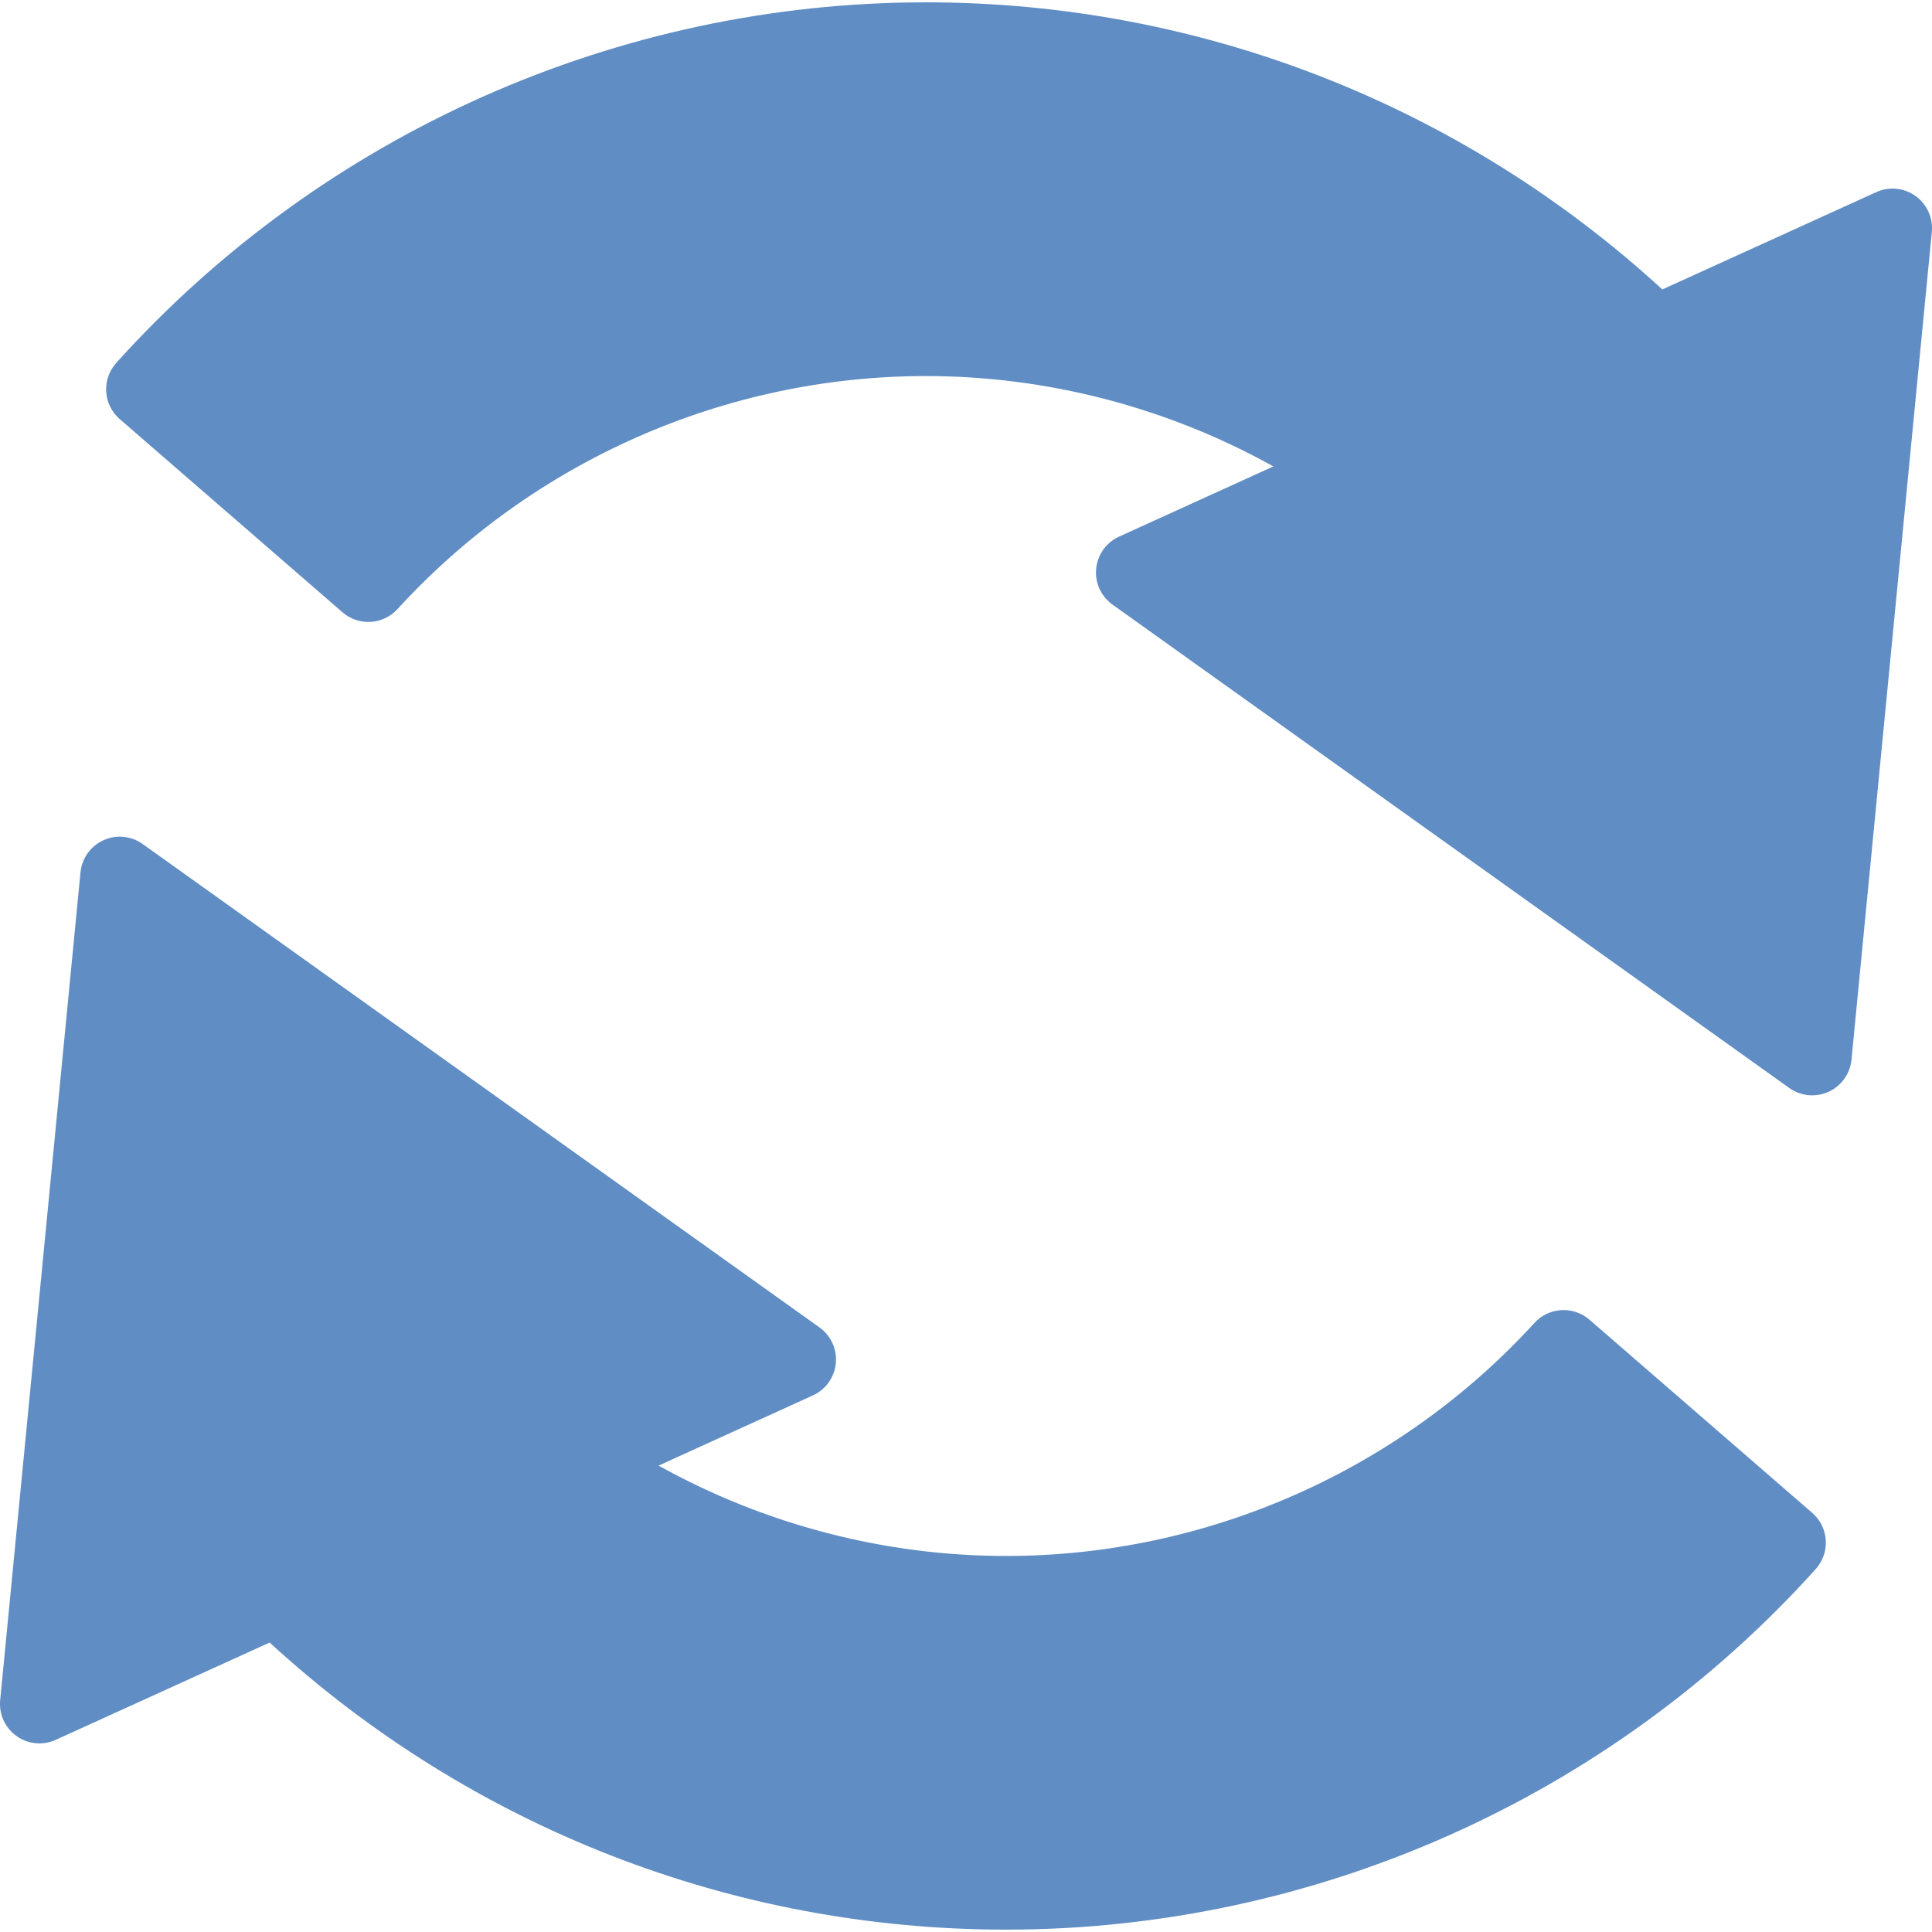
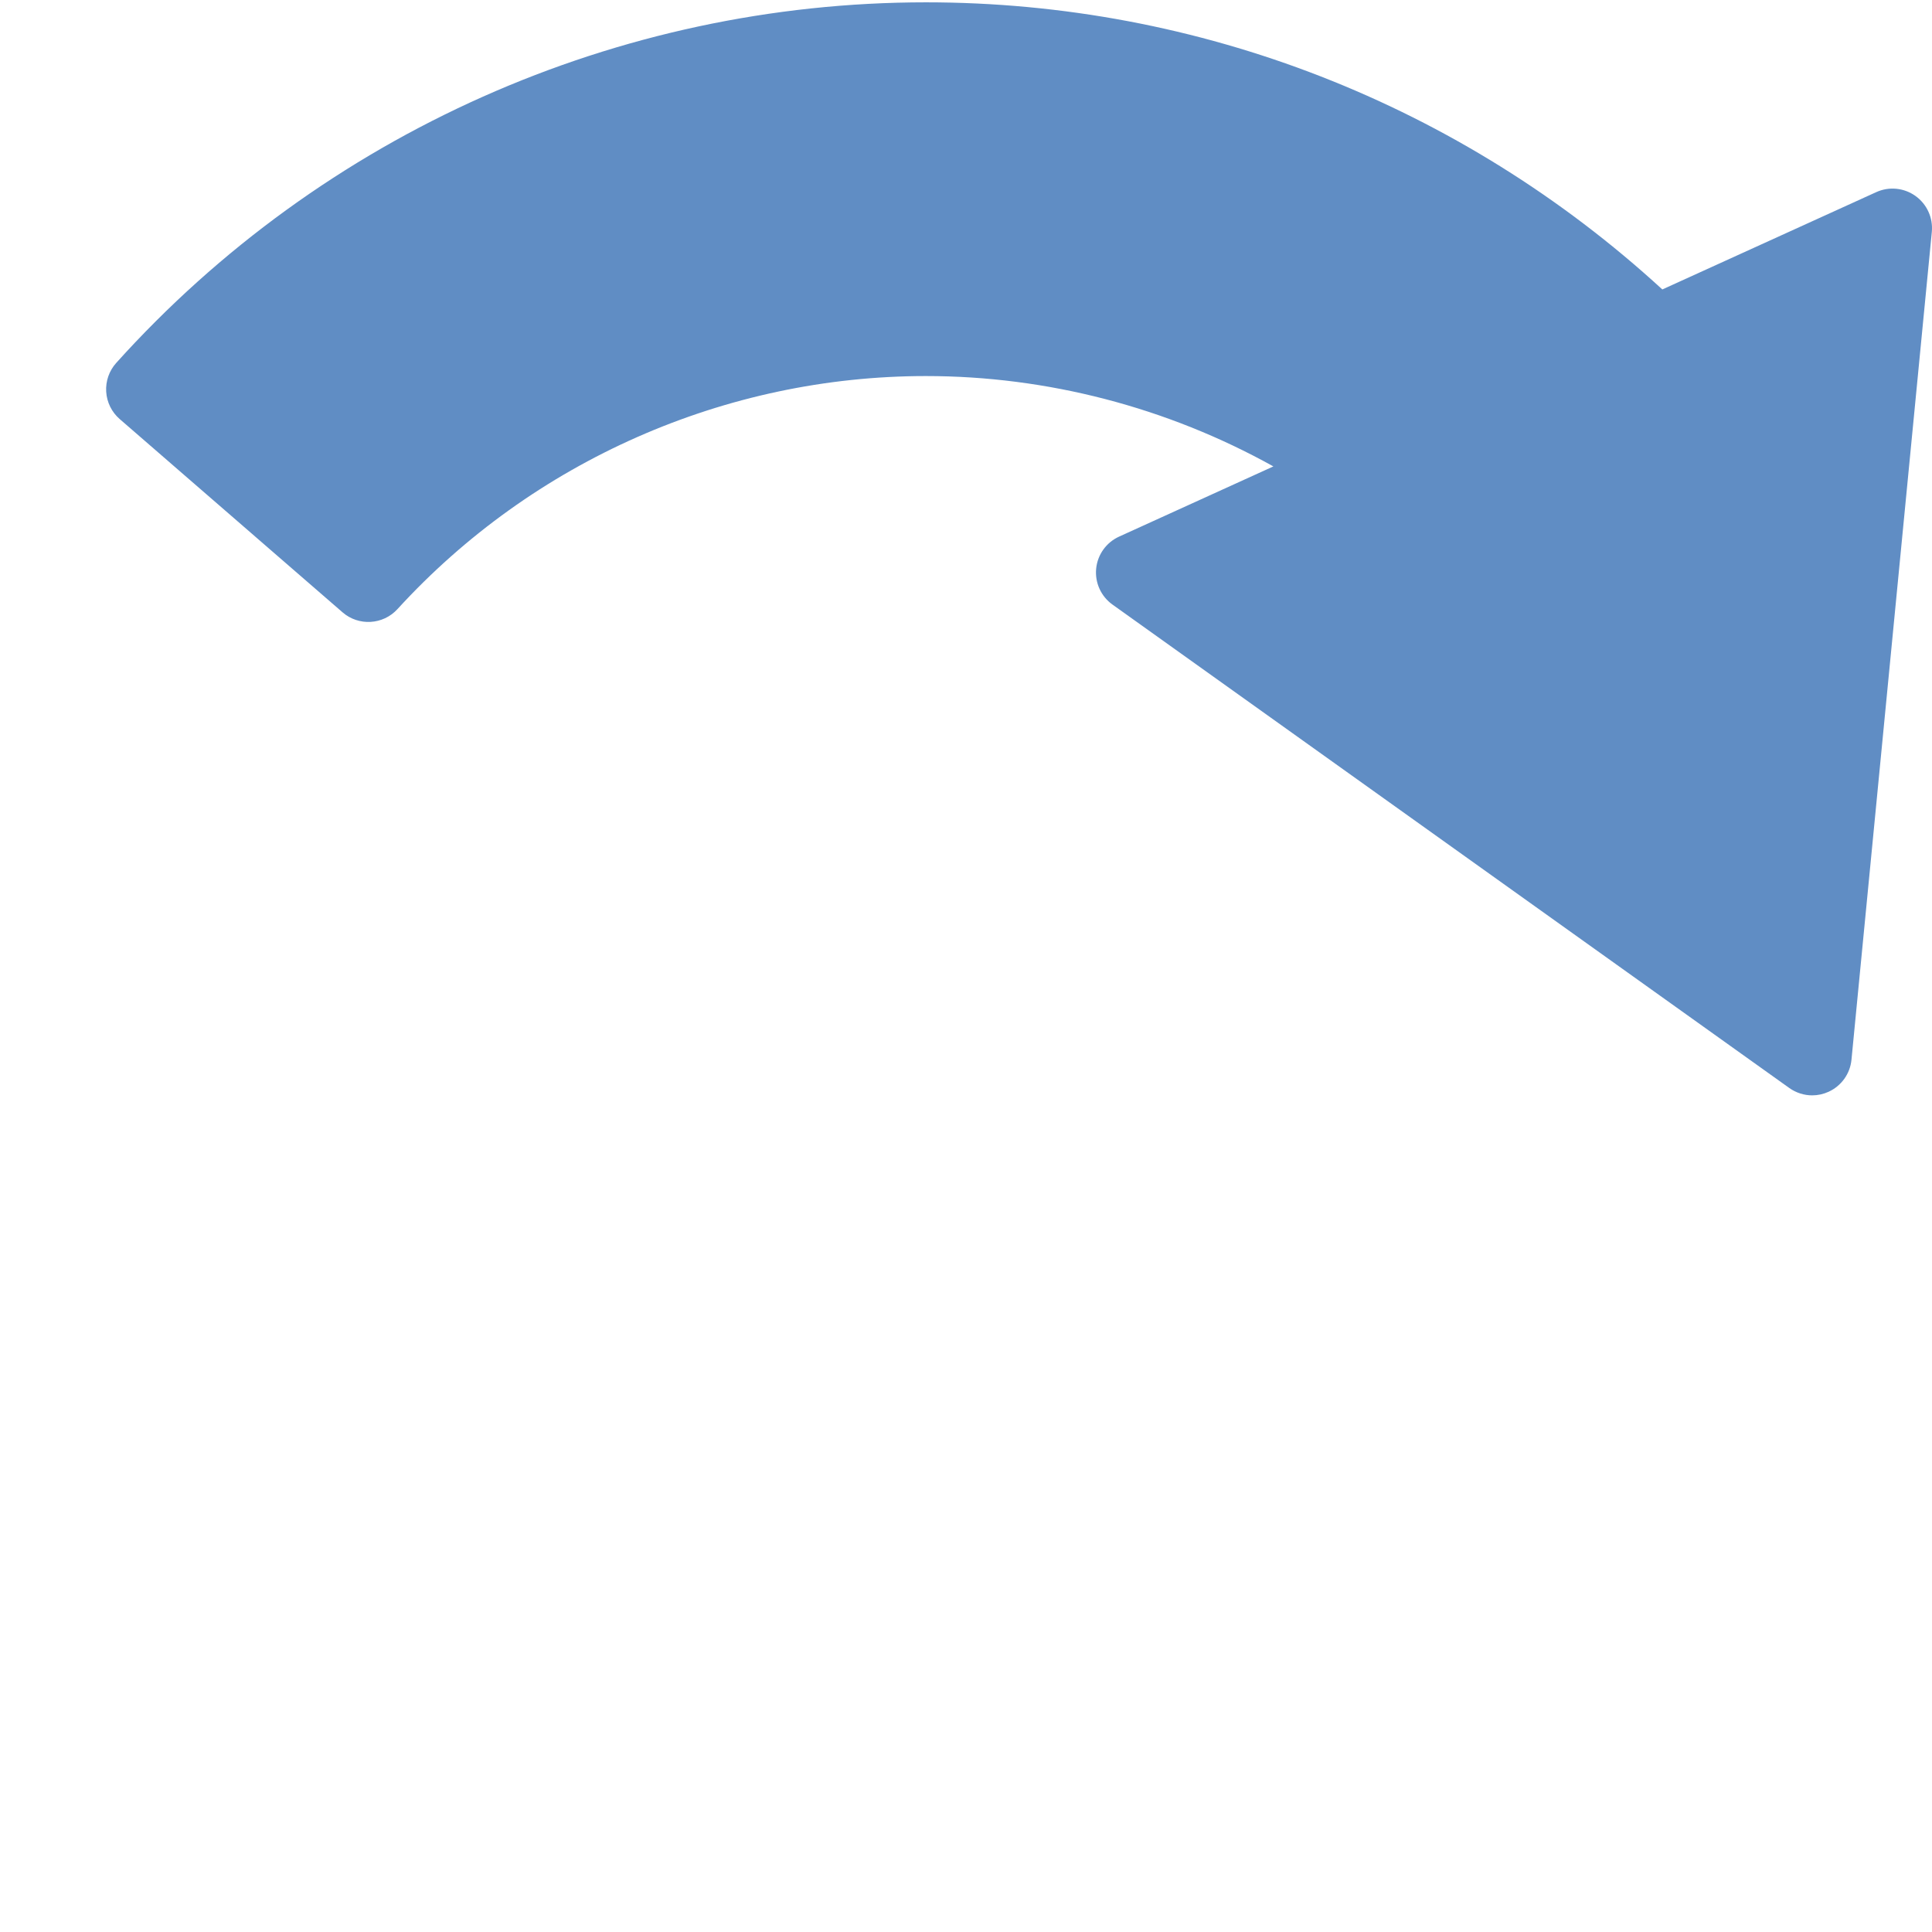
<svg xmlns="http://www.w3.org/2000/svg" xmlns:ns1="http://www.inkscape.org/namespaces/inkscape" xmlns:ns2="http://sodipodi.sourceforge.net/DTD/sodipodi-0.dtd" version="1.1" id="Capa_1" x="0px" y="0px" width="97.994px" height="97.994px" viewBox="0 0 97.994 97.994" style="enable-background:new 0 0 97.994 97.994;" xml:space="preserve" ns1:version="0.91 r13725" ns2:docname="arrows.svg">
  <defs id="defs43" />
  <ns2:namedview pagecolor="#ffffff" bordercolor="#666666" borderopacity="1" objecttolerance="10" gridtolerance="10" guidetolerance="10" ns1:pageopacity="0" ns1:pageshadow="2" ns1:window-width="1920" ns1:window-height="1058" id="namedview41" showgrid="false" ns1:zoom="2.4083106" ns1:cx="48.997002" ns1:cy="48.997002" ns1:window-x="3832" ns1:window-y="-8" ns1:window-maximized="1" ns1:current-layer="Capa_1" />
  <g id="g3" style="fill:#608dc4;fill-opacity:1">
    <g id="g5" style="fill:#608dc4;fill-opacity:1">
      <path d="M97.155,9.939c-0.582-0.416-1.341-0.49-1.991-0.193l-10.848,4.935C74.08,5.29,60.815,0.118,46.966,0.118    c-15.632,0-30.602,6.666-41.07,18.289c-0.359,0.399-0.543,0.926-0.51,1.461c0.033,0.536,0.28,1.036,0.686,1.388l11.301,9.801    c0.818,0.711,2.055,0.639,2.787-0.162c6.866-7.512,16.636-11.821,26.806-11.821c6.135,0,12.229,1.584,17.622,4.583l-7.826,3.561    c-0.65,0.296-1.095,0.916-1.163,1.627c-0.069,0.711,0.247,1.405,0.828,1.82l34.329,24.52c0.346,0.246,0.753,0.373,1.163,0.373    c0.281,0,0.563-0.06,0.828-0.181c0.65-0.296,1.095-0.916,1.163-1.627l4.075-41.989C98.053,11.049,97.737,10.355,97.155,9.939z" id="path7" style="fill:#608dc4;fill-opacity:1" />
-       <path d="M80.619,66.937c-0.819-0.709-2.055-0.639-2.787,0.162c-6.866,7.514-16.638,11.822-26.806,11.822    c-6.135,0-12.229-1.584-17.622-4.583l7.827-3.561c0.65-0.296,1.094-0.916,1.163-1.628c0.069-0.711-0.247-1.404-0.828-1.819    L7.237,42.811c-0.583-0.416-1.341-0.49-1.991-0.193c-0.65,0.296-1.094,0.916-1.163,1.627L0.009,86.233    c-0.069,0.712,0.247,1.406,0.828,1.822c0.583,0.416,1.341,0.488,1.991,0.192l10.848-4.935    c10.237,9.391,23.502,14.562,37.351,14.562c15.632,0,30.602-6.666,41.07-18.289c0.358-0.398,0.543-0.926,0.51-1.461    c-0.033-0.536-0.28-1.036-0.687-1.388L80.619,66.937z" id="path9" style="fill:#608dc4;fill-opacity:1" />
    </g>
  </g>
  <g id="g11" />
  <g id="g13" />
  <g id="g15" />
  <g id="g17" />
  <g id="g19" />
  <g id="g21" />
  <g id="g23" />
  <g id="g25" />
  <g id="g27" />
  <g id="g29" />
  <g id="g31" />
  <g id="g33" />
  <g id="g35" />
  <g id="g37" />
  <g id="g39" />
</svg>